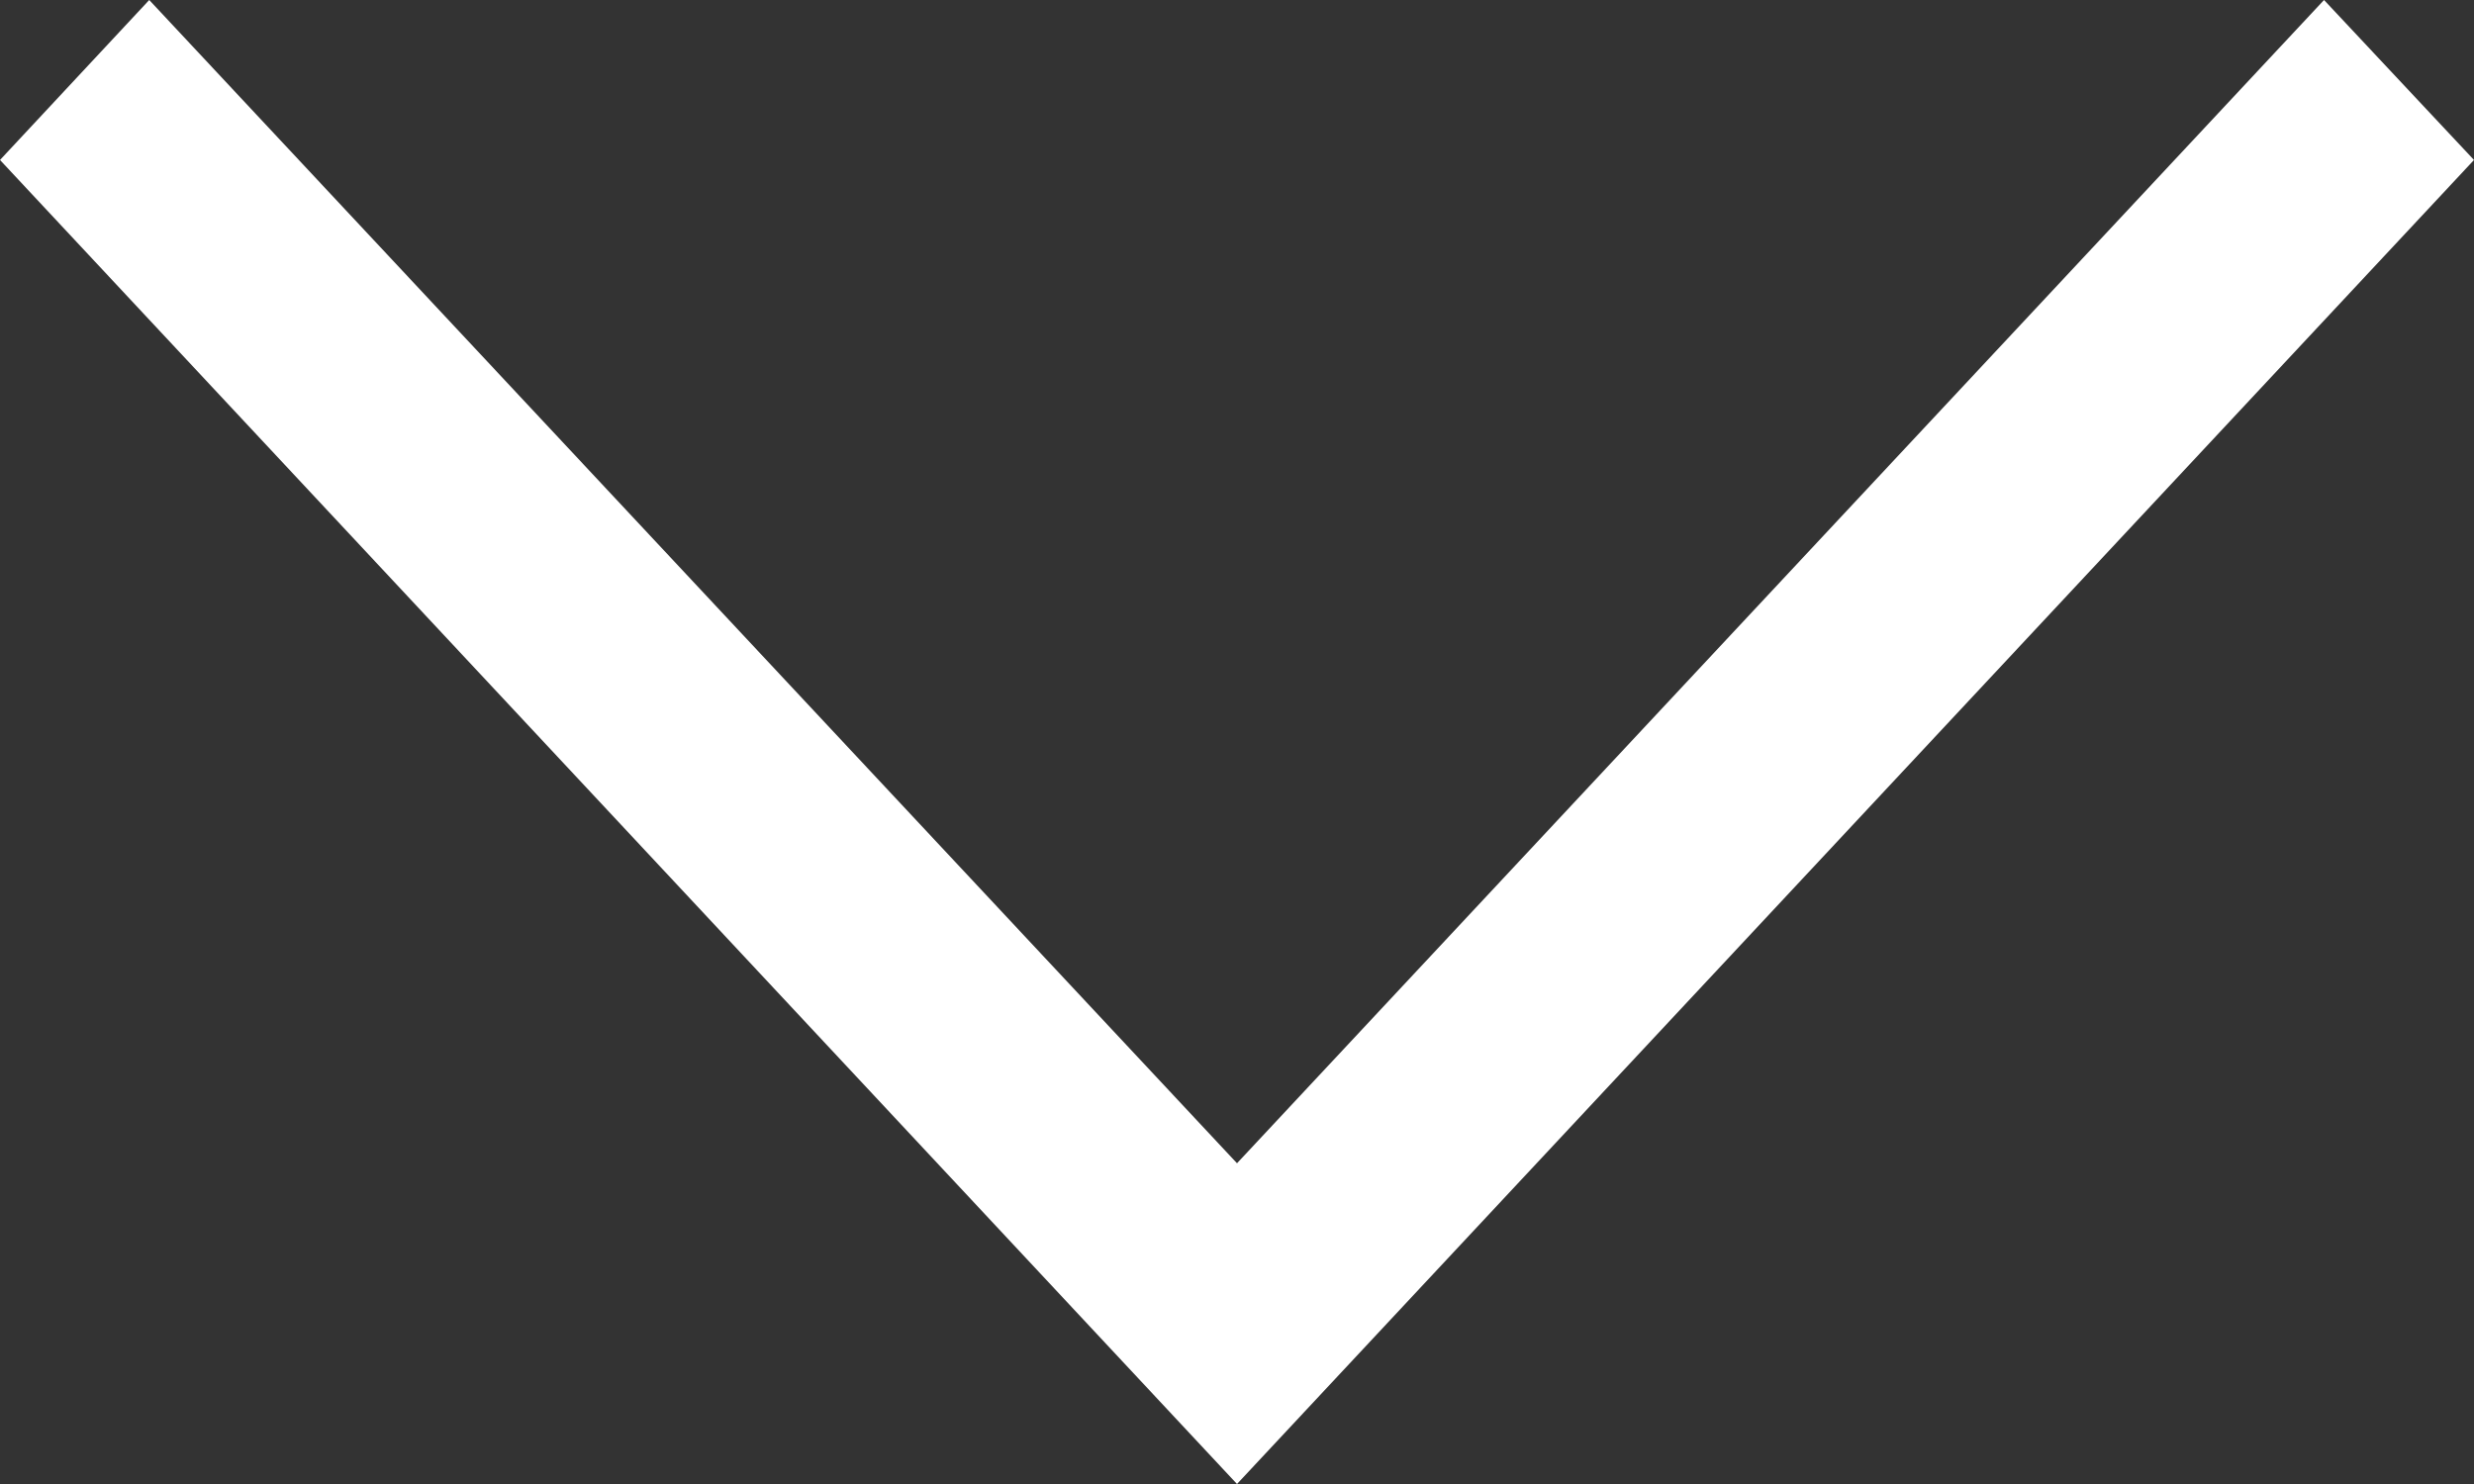
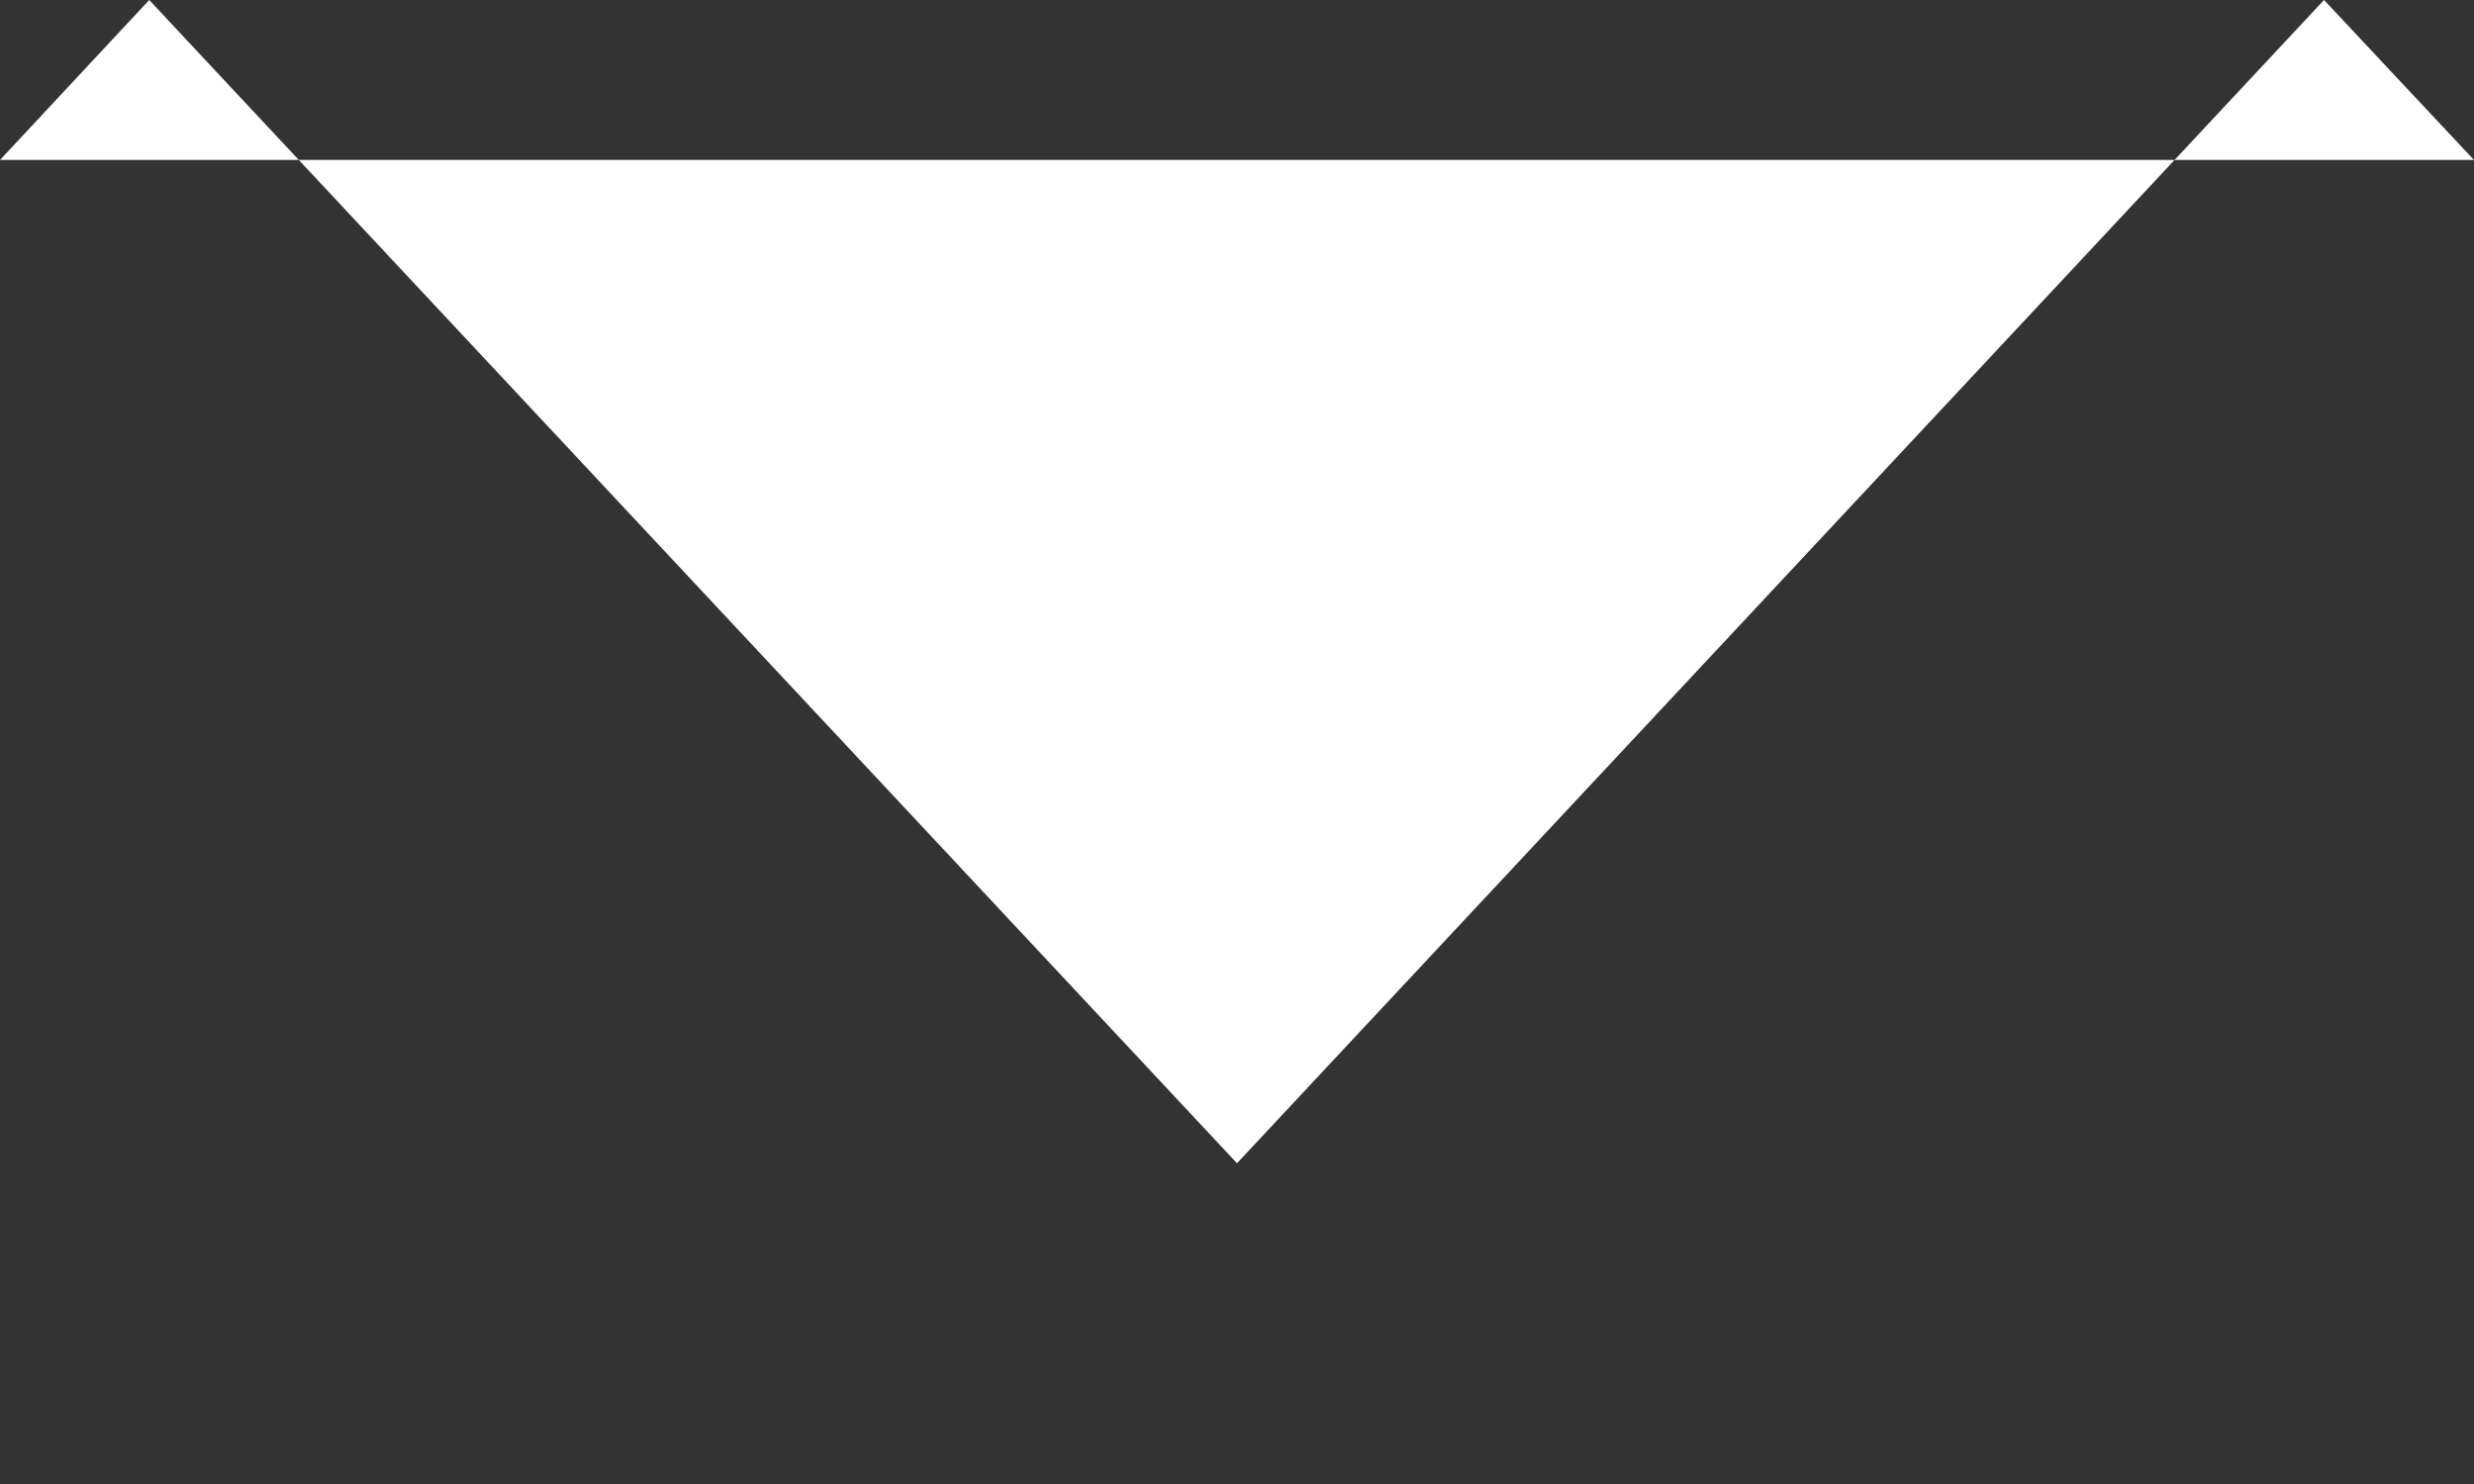
<svg xmlns="http://www.w3.org/2000/svg" width="50px" height="30px" viewBox="0 0 50 30" version="1.1">
  <rect x="0" y="0" width="50" height="30" fill="#333333" stroke="none" />
  <desc>Created with Lunacy</desc>
  <g id="arrow_down">
-     <path d="M46.969 0L50 3.234L25 30L0 3.234L3.016 0L25 23.516L46.969 0Z" id="Polygon" fill="#FFFFFF" stroke="none" />
+     <path d="M46.969 0L50 3.234L0 3.234L3.016 0L25 23.516L46.969 0Z" id="Polygon" fill="#FFFFFF" stroke="none" />
  </g>
</svg>